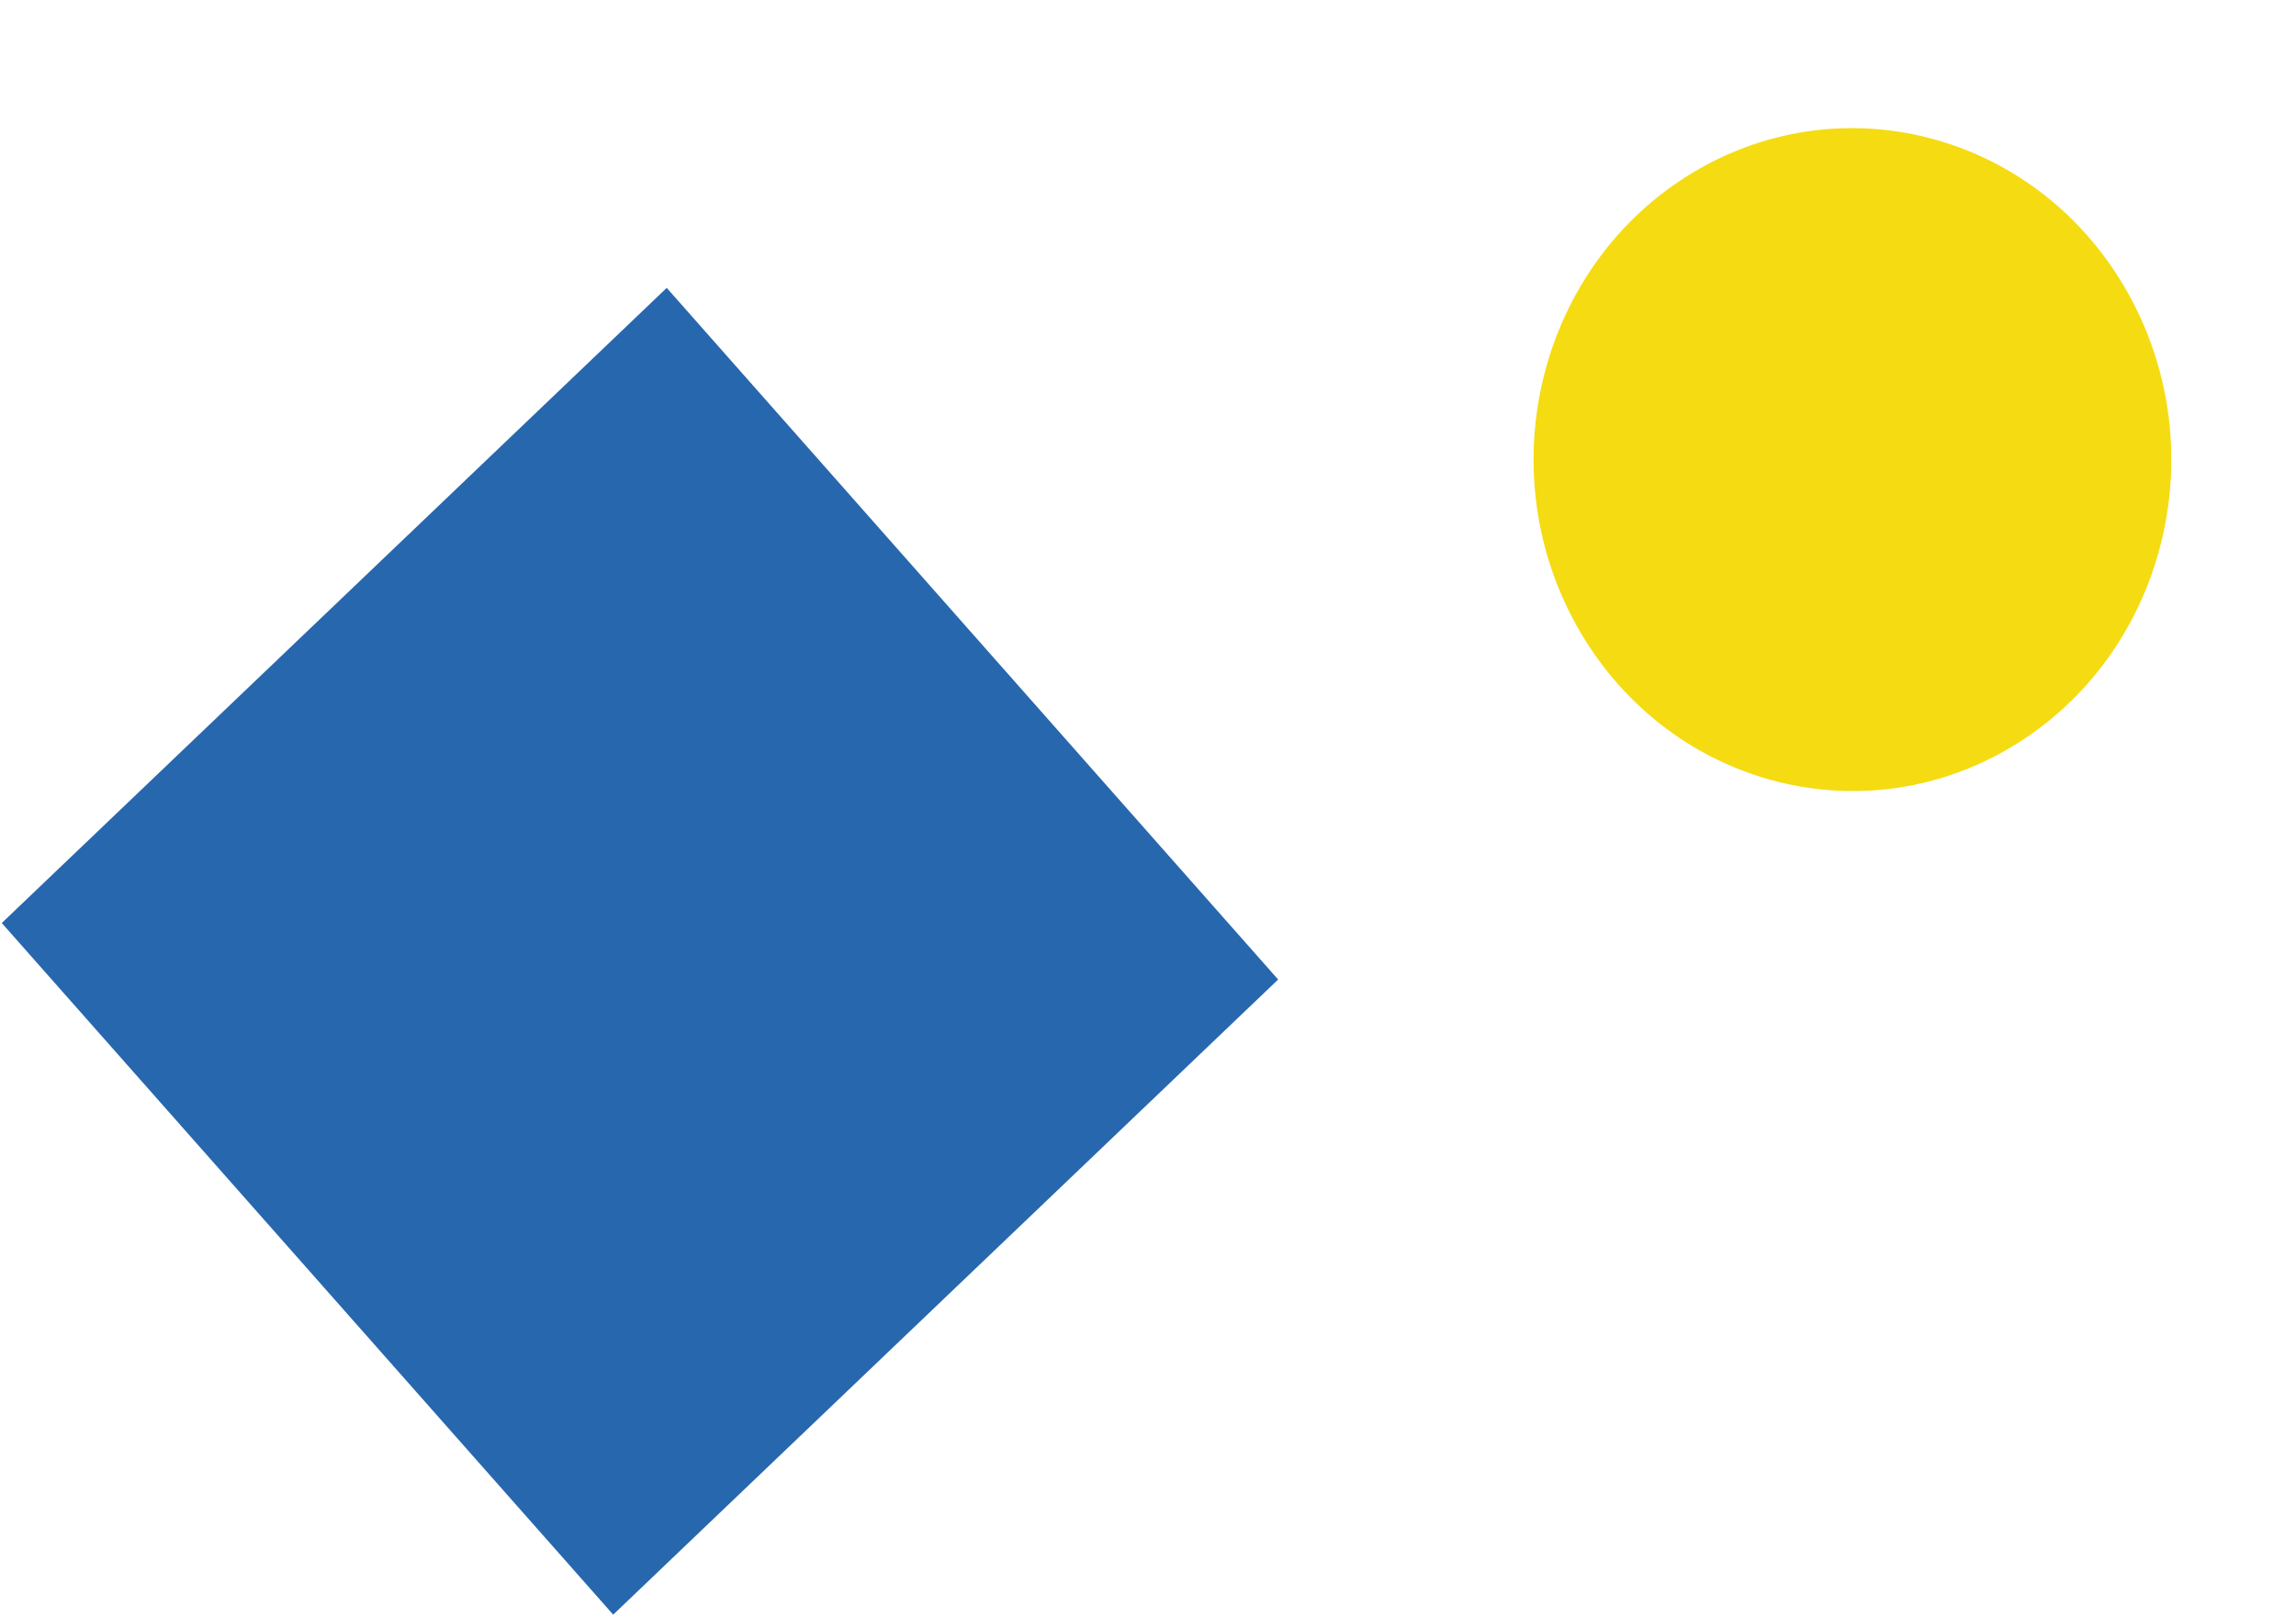
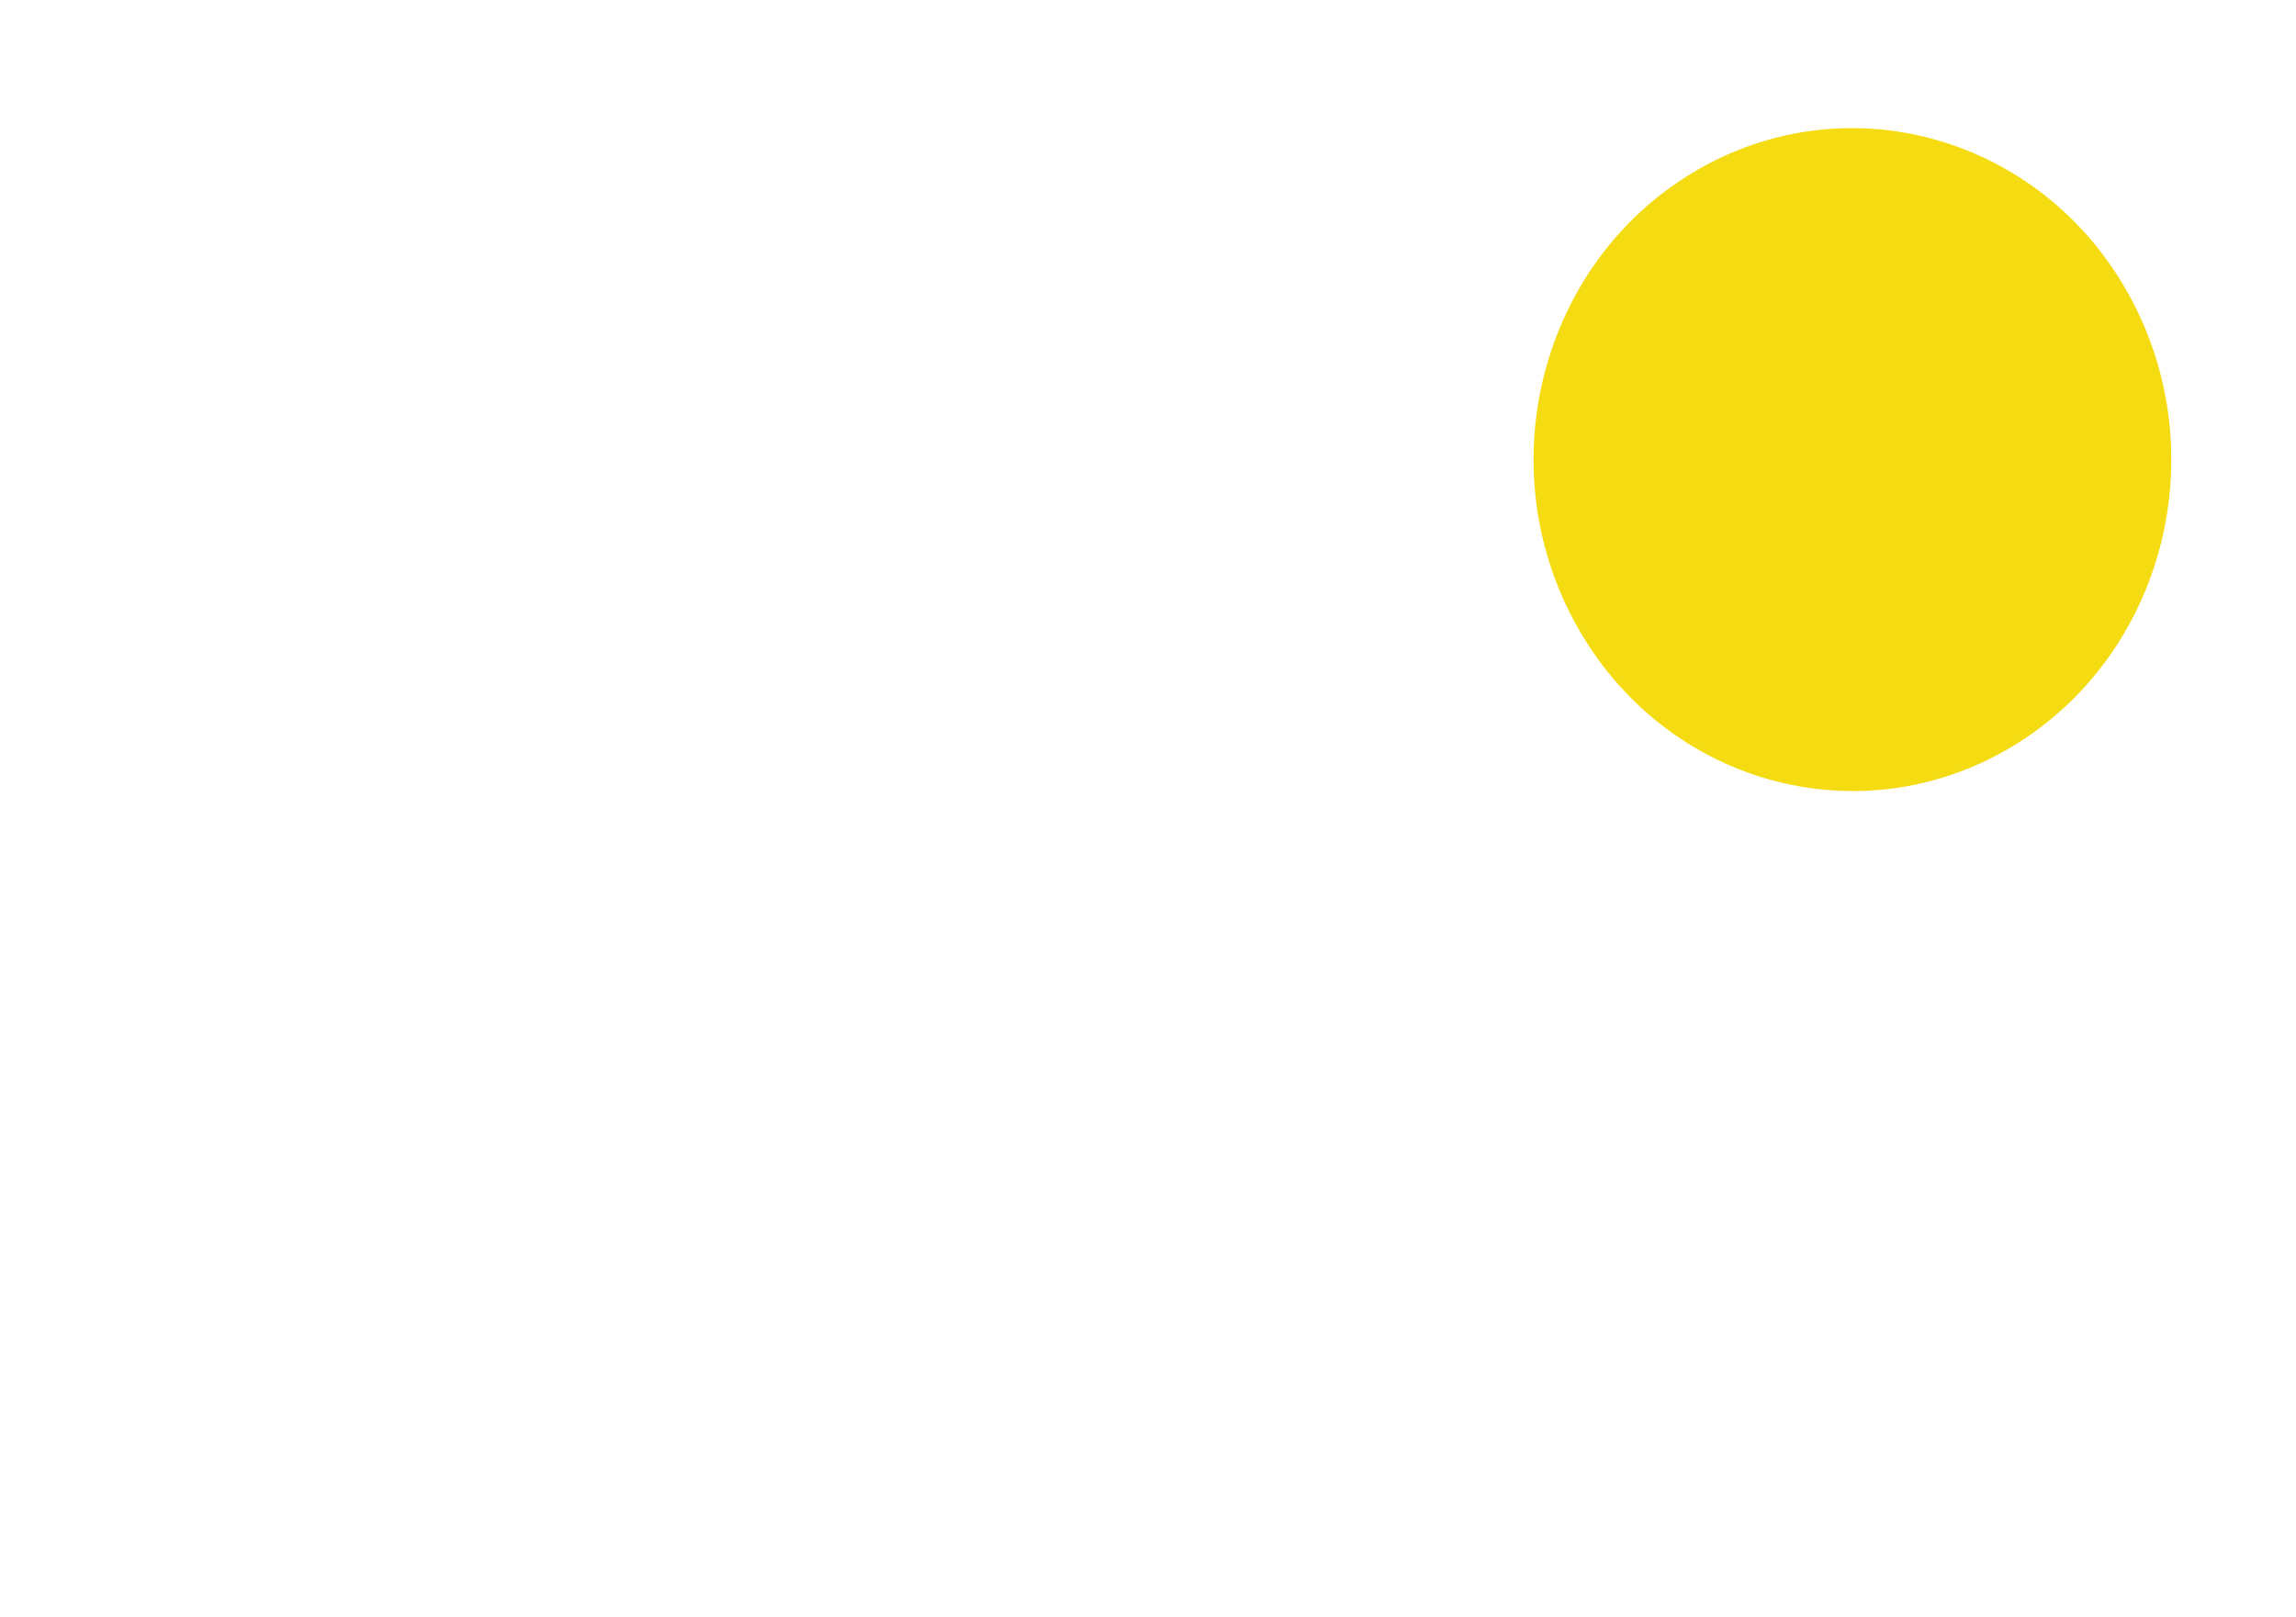
<svg xmlns="http://www.w3.org/2000/svg" width="132" height="93" viewBox="0 0 132 93" fill="none">
  <path d="M90.628 35.951C95.692 45.067 106.903 48.194 115.668 42.935C124.434 37.675 127.434 26.021 122.369 16.904C117.305 7.788 106.094 4.661 97.329 9.921C88.564 15.18 85.564 26.834 90.628 35.951Z" fill="#F5DB12" />
-   <path d="M73.482 56.325L38.331 16.554L0.102 53.075L35.253 92.846L73.482 56.325Z" fill="#2767AE" />
</svg>